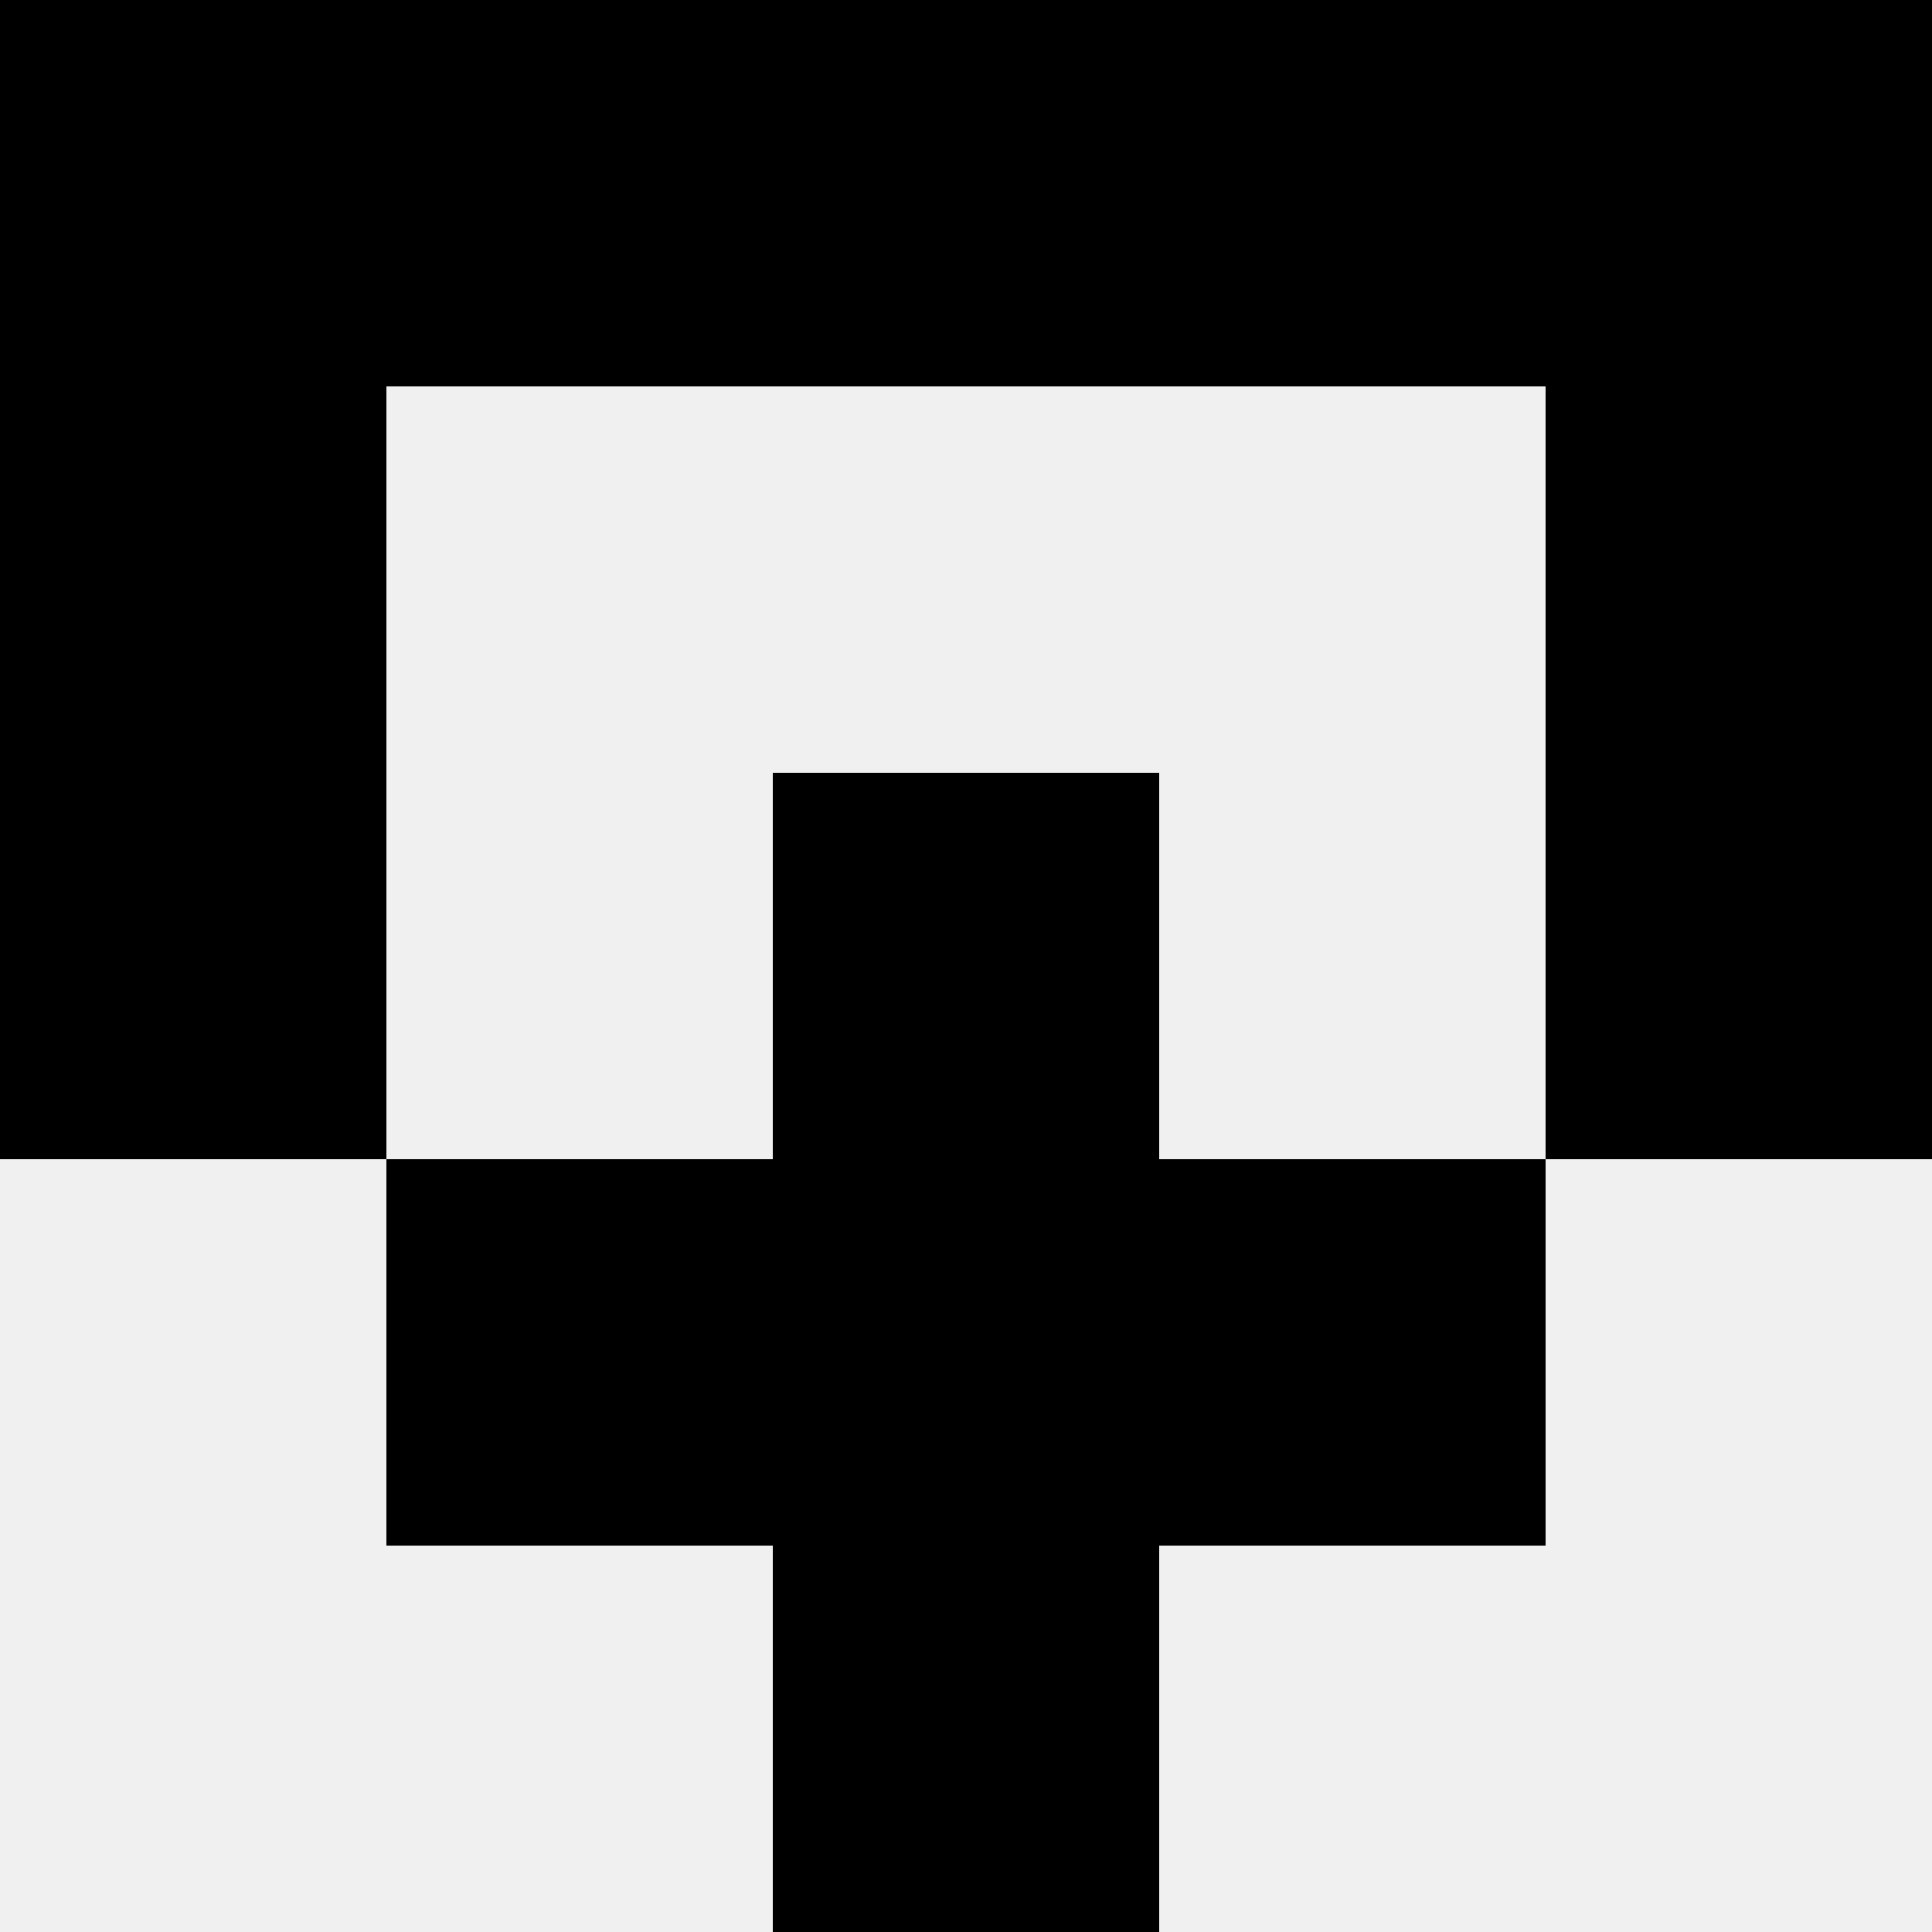
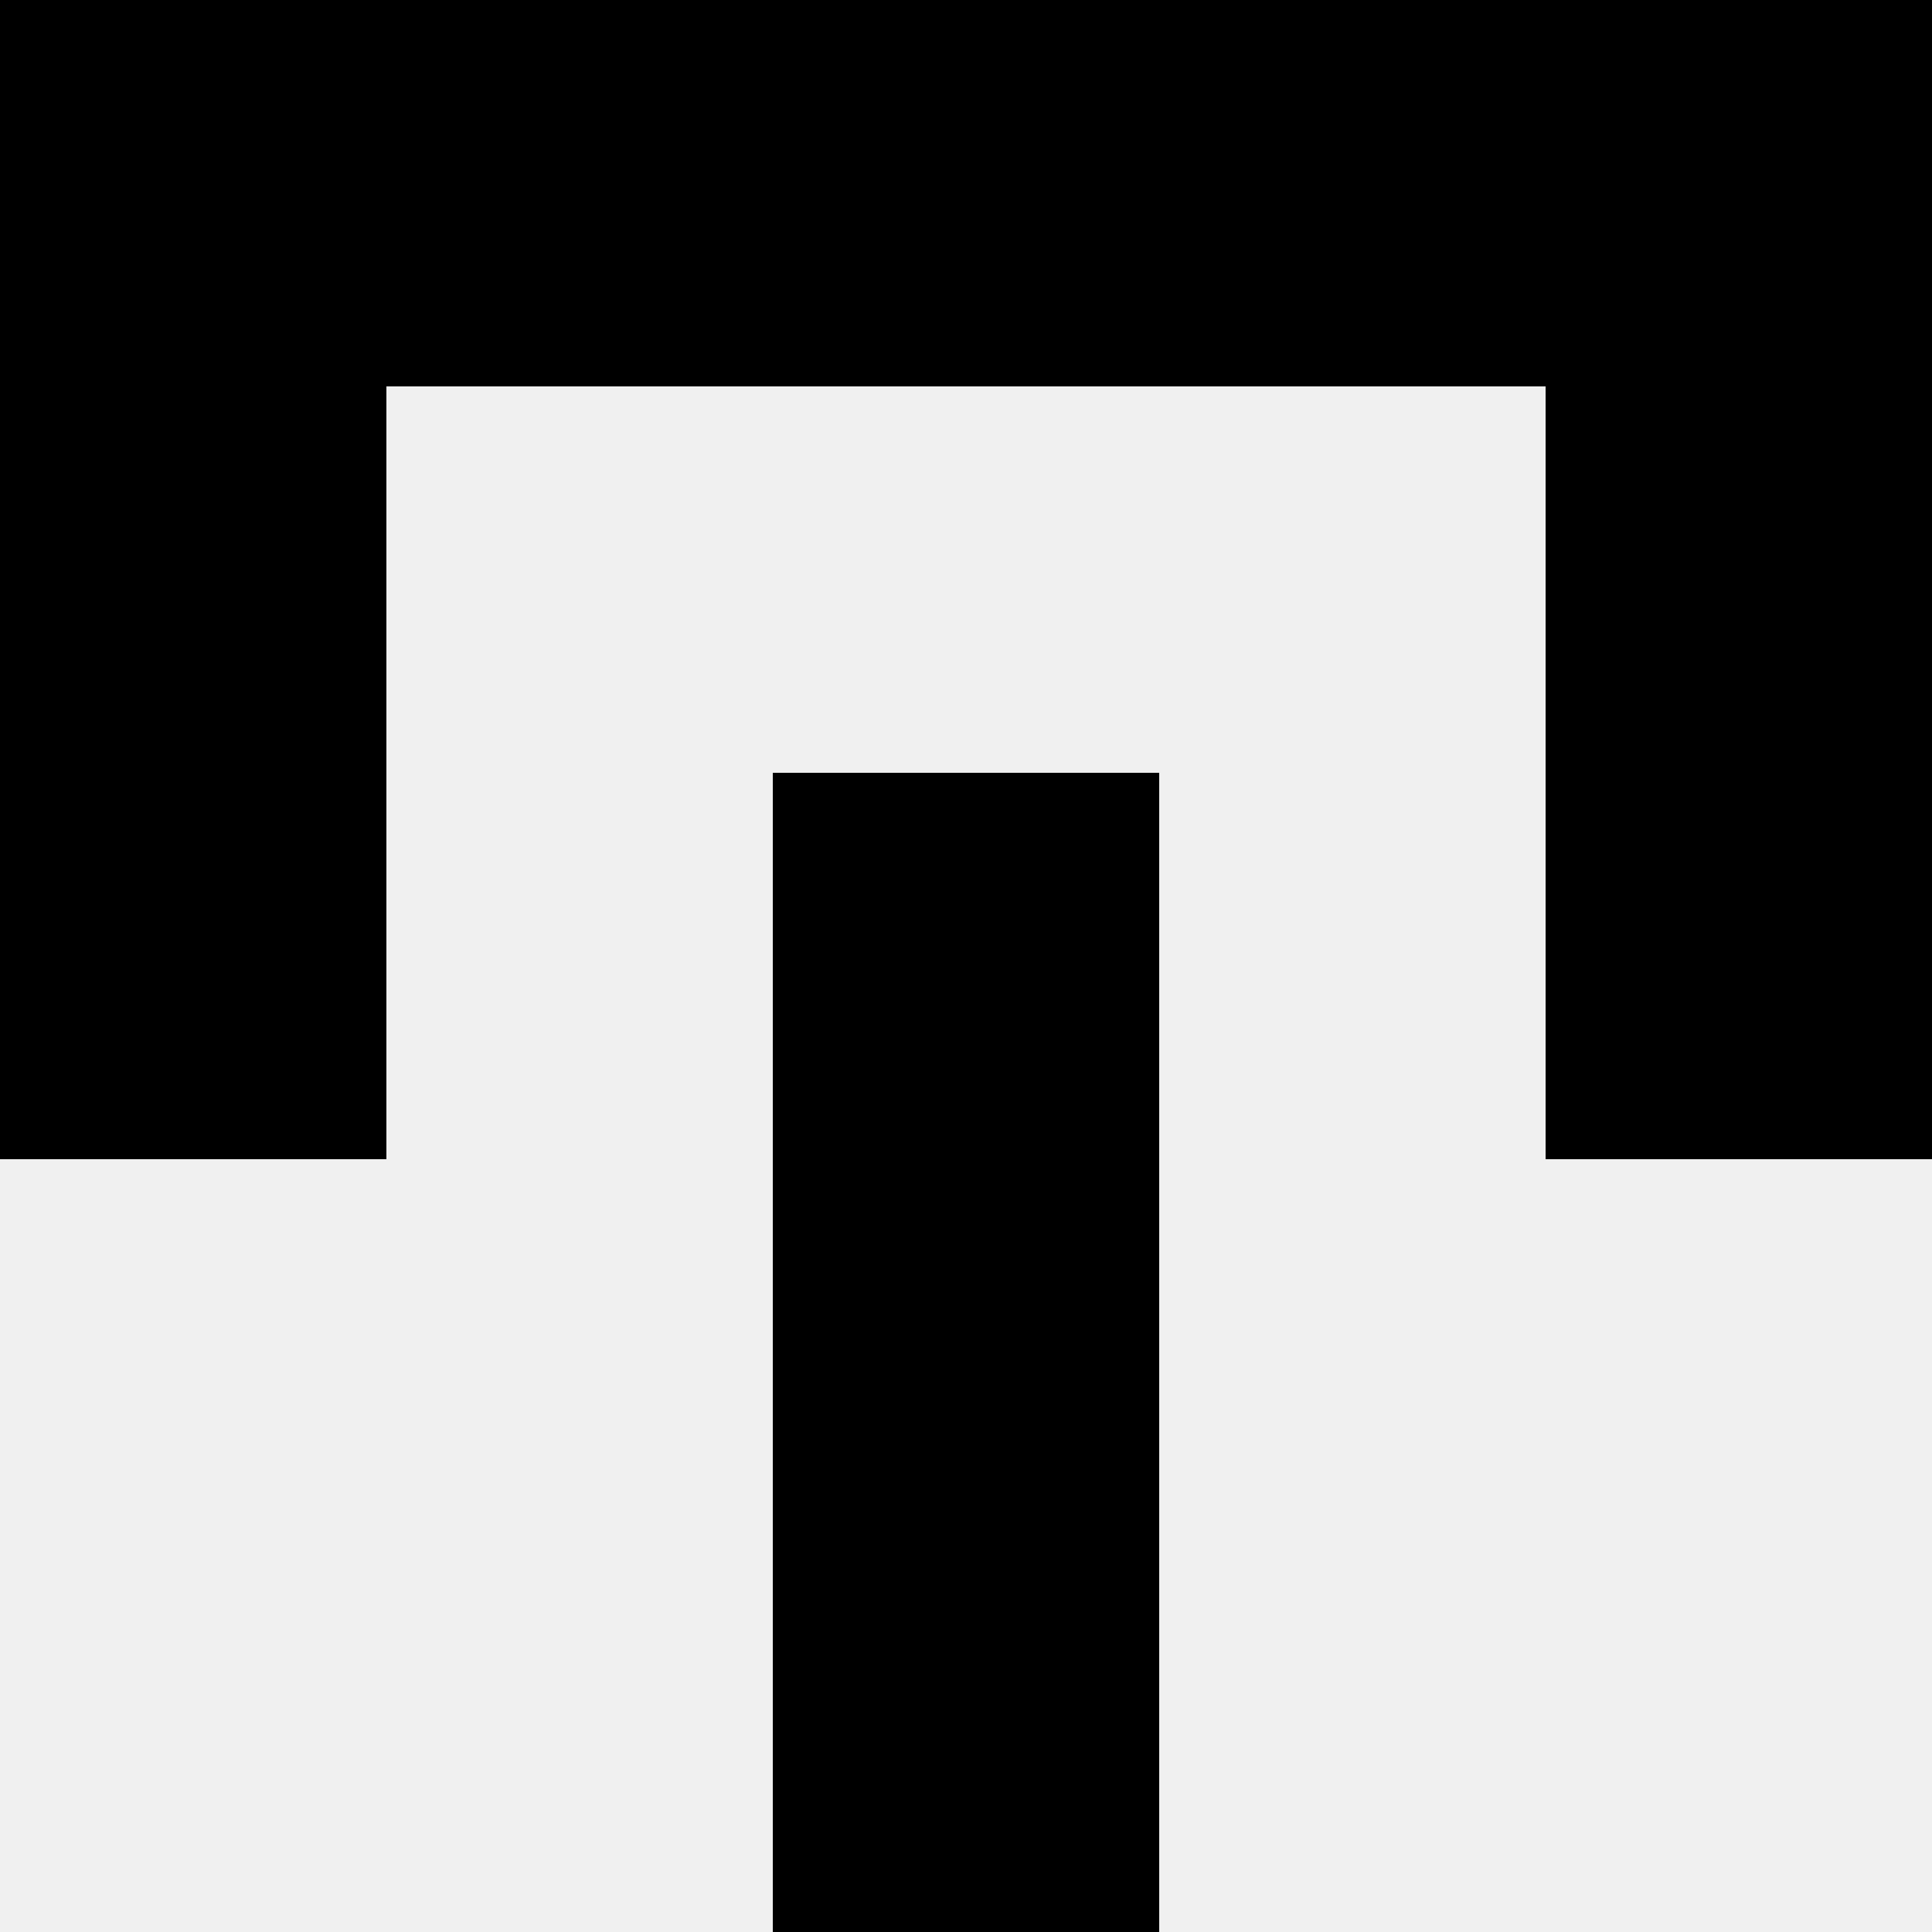
<svg xmlns="http://www.w3.org/2000/svg" width="80" height="80">
  <rect width="100%" height="100%" fill="#f0f0f0" />
  <rect x="0" y="0" width="16" height="16" fill="hsl(39, 70%, 50%)" />
  <rect x="64" y="0" width="16" height="16" fill="hsl(39, 70%, 50%)" />
  <rect x="16" y="0" width="16" height="16" fill="hsl(39, 70%, 50%)" />
  <rect x="48" y="0" width="16" height="16" fill="hsl(39, 70%, 50%)" />
  <rect x="32" y="0" width="16" height="16" fill="hsl(39, 70%, 50%)" />
-   <rect x="32" y="0" width="16" height="16" fill="hsl(39, 70%, 50%)" />
  <rect x="0" y="16" width="16" height="16" fill="hsl(39, 70%, 50%)" />
  <rect x="64" y="16" width="16" height="16" fill="hsl(39, 70%, 50%)" />
  <rect x="0" y="32" width="16" height="16" fill="hsl(39, 70%, 50%)" />
  <rect x="64" y="32" width="16" height="16" fill="hsl(39, 70%, 50%)" />
  <rect x="32" y="32" width="16" height="16" fill="hsl(39, 70%, 50%)" />
  <rect x="32" y="32" width="16" height="16" fill="hsl(39, 70%, 50%)" />
-   <rect x="16" y="48" width="16" height="16" fill="hsl(39, 70%, 50%)" />
-   <rect x="48" y="48" width="16" height="16" fill="hsl(39, 70%, 50%)" />
  <rect x="32" y="48" width="16" height="16" fill="hsl(39, 70%, 50%)" />
  <rect x="32" y="48" width="16" height="16" fill="hsl(39, 70%, 50%)" />
  <rect x="32" y="64" width="16" height="16" fill="hsl(39, 70%, 50%)" />
  <rect x="32" y="64" width="16" height="16" fill="hsl(39, 70%, 50%)" />
</svg>